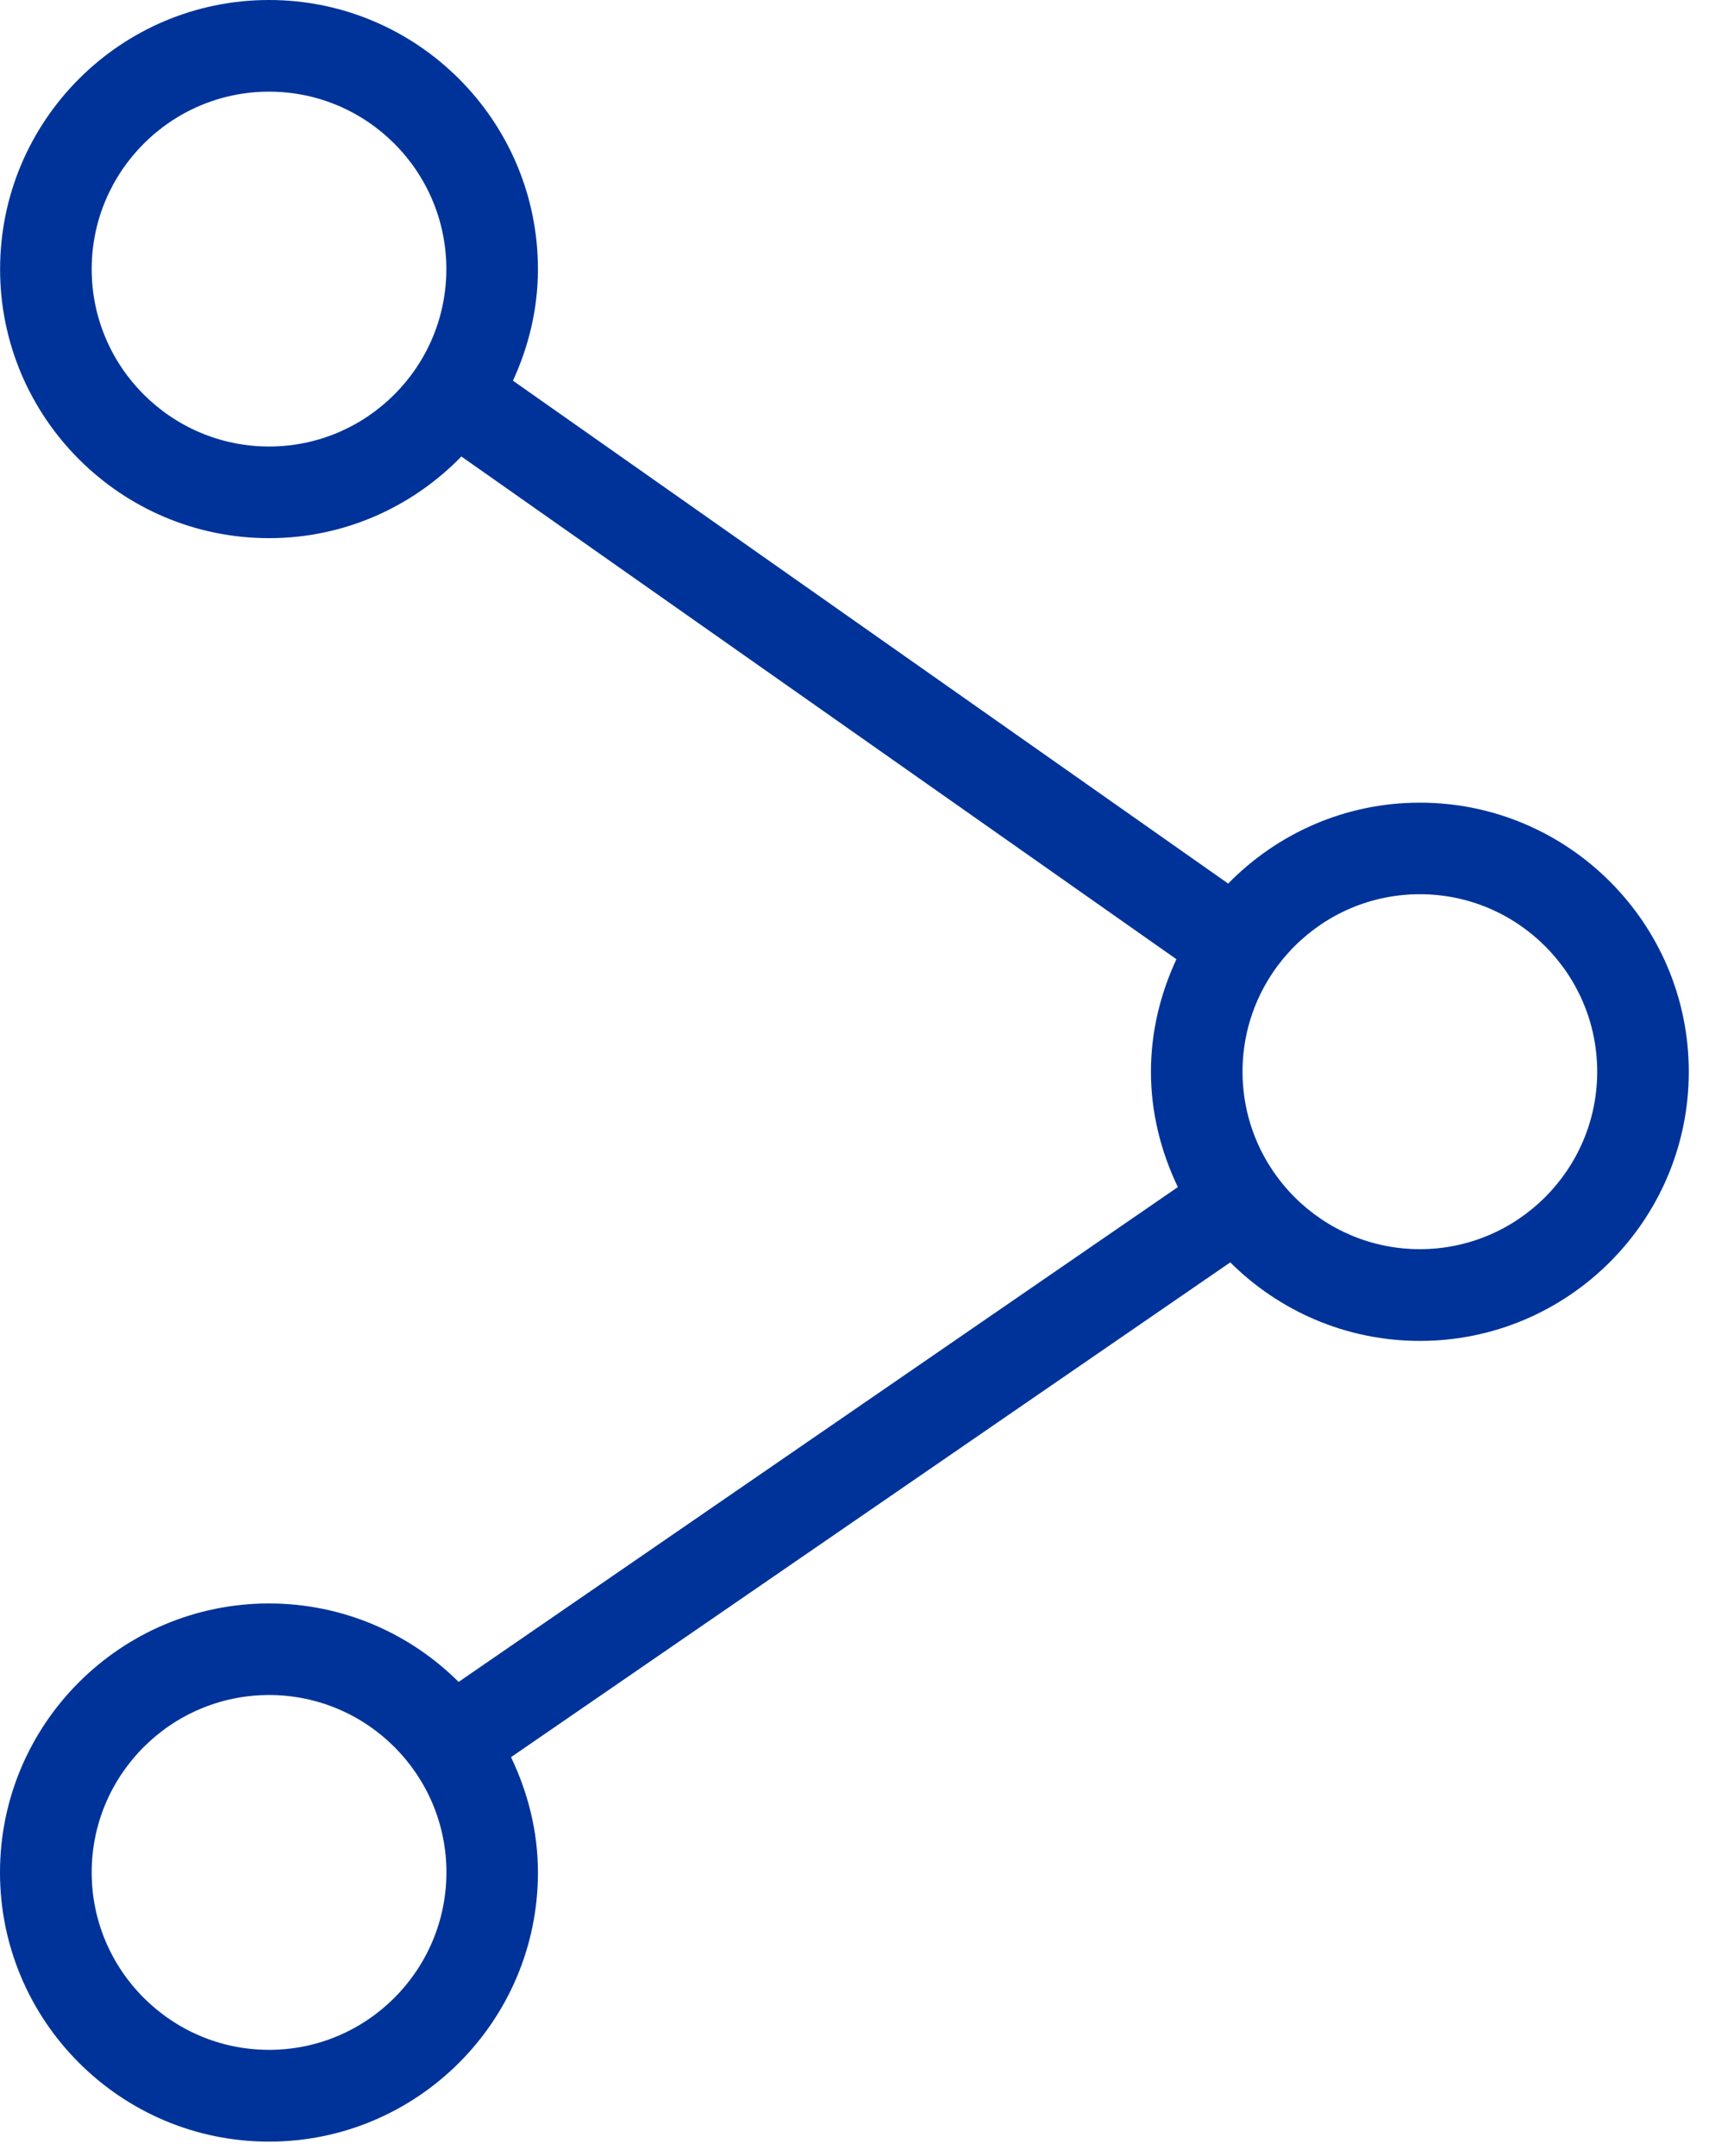
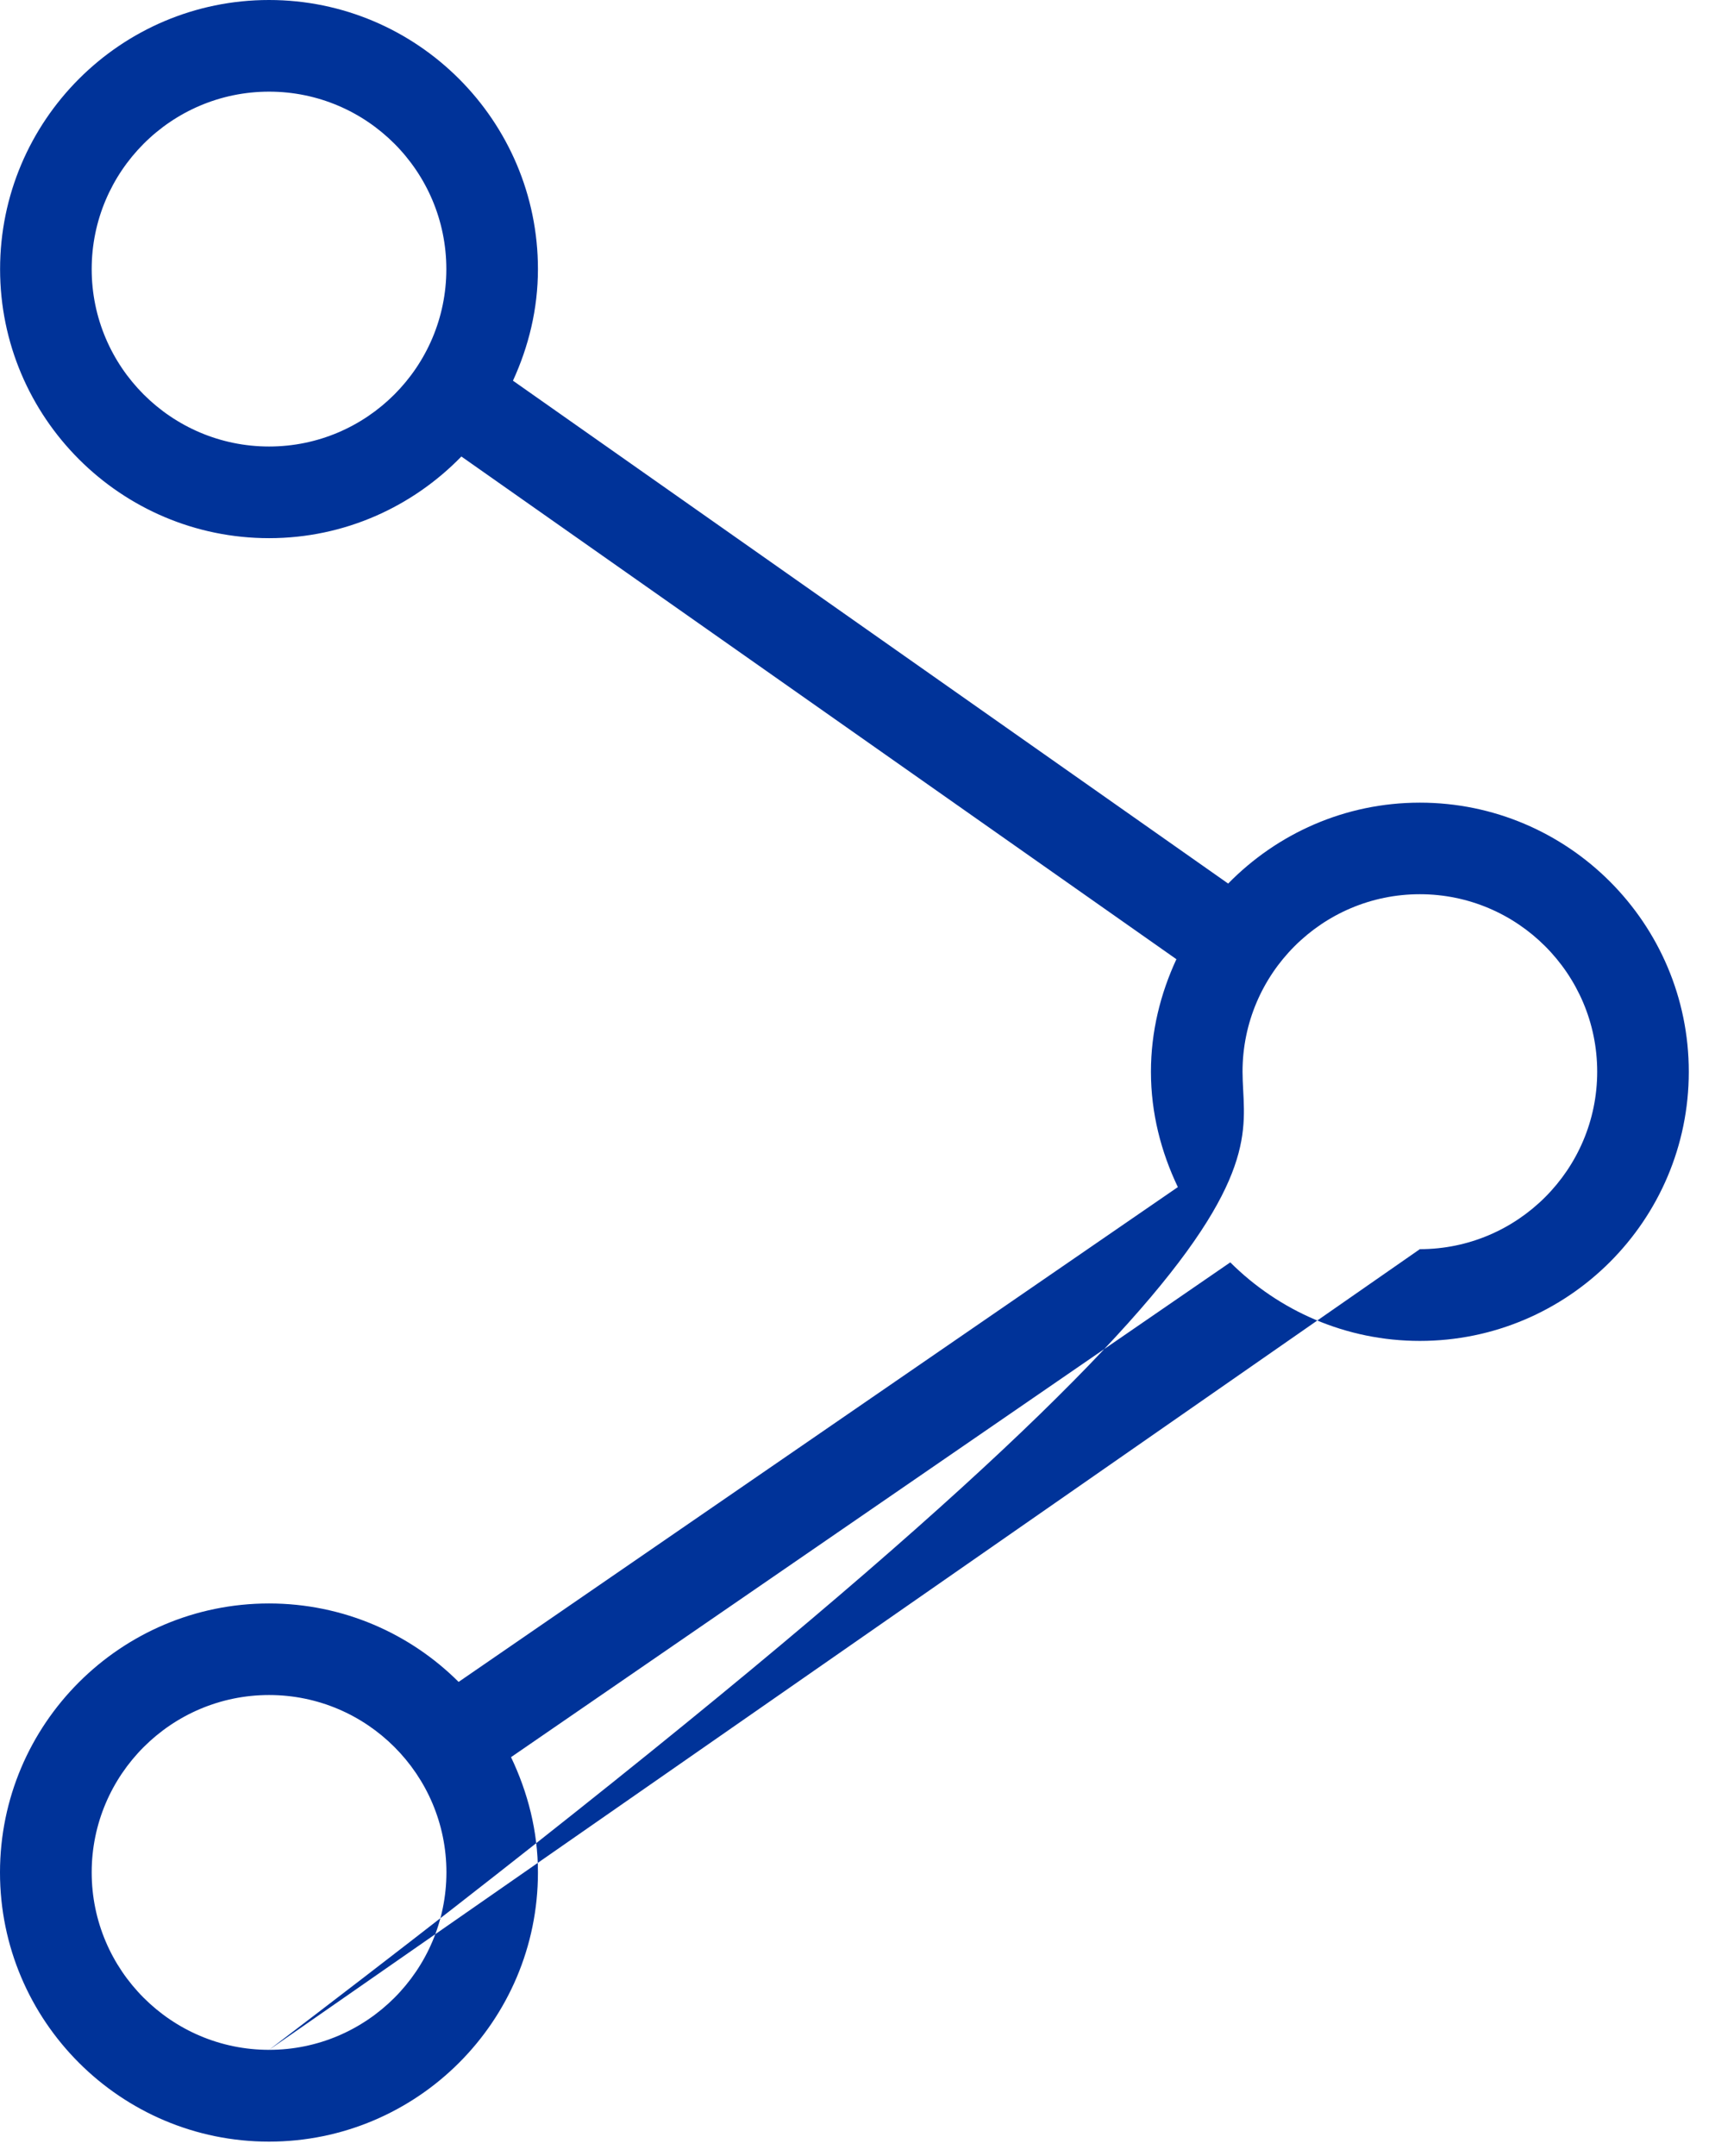
<svg xmlns="http://www.w3.org/2000/svg" width="39" height="49" viewBox="0 0 39 49" fill="none">
-   <path d="M32.288 18.242C30.581 18.242 29.04 18.948 27.929 20.081L11.665 8.652C12.021 7.877 12.233 7.023 12.233 6.117C12.233 2.744 9.49 0 6.117 0C2.744 0 0.002 2.744 0.002 6.117C0.002 9.488 2.746 12.231 6.119 12.231C7.833 12.231 9.381 11.517 10.492 10.375L26.752 21.8C26.39 22.581 26.173 23.442 26.173 24.358C26.173 25.3 26.404 26.181 26.785 26.979L10.429 38.225C9.323 37.123 7.798 36.442 6.117 36.442C2.744 36.442 0 39.183 0 42.556C0 45.929 2.744 48.673 6.117 48.673C9.49 48.673 12.233 45.931 12.233 42.556C12.233 41.615 12.002 40.733 11.621 39.935L27.977 28.69C29.083 29.792 30.608 30.475 32.288 30.475C35.66 30.475 38.404 27.733 38.404 24.358C38.404 20.985 35.66 18.242 32.288 18.242ZM6.119 10.148C3.896 10.148 2.085 8.34 2.085 6.117C2.085 3.894 3.894 2.083 6.119 2.083C8.344 2.083 10.15 3.892 10.15 6.117C10.15 8.338 8.342 10.148 6.119 10.148ZM6.119 46.587C3.896 46.587 2.085 44.779 2.085 42.554C2.085 40.333 3.894 38.523 6.119 38.523C8.344 38.523 10.152 40.331 10.152 42.554C10.15 44.779 8.342 46.587 6.119 46.587ZM32.288 28.39C30.067 28.39 28.256 26.581 28.256 24.356C28.256 22.131 30.065 20.323 32.288 20.323C34.51 20.323 36.321 22.131 36.321 24.356C36.321 26.581 34.51 28.39 32.288 28.39Z" fill="#003399" />
+   <path d="M32.288 18.242C30.581 18.242 29.04 18.948 27.929 20.081L11.665 8.652C12.021 7.877 12.233 7.023 12.233 6.117C12.233 2.744 9.49 0 6.117 0C2.744 0 0.002 2.744 0.002 6.117C0.002 9.488 2.746 12.231 6.119 12.231C7.833 12.231 9.381 11.517 10.492 10.375L26.752 21.8C26.39 22.581 26.173 23.442 26.173 24.358C26.173 25.3 26.404 26.181 26.785 26.979L10.429 38.225C9.323 37.123 7.798 36.442 6.117 36.442C2.744 36.442 0 39.183 0 42.556C0 45.929 2.744 48.673 6.117 48.673C9.49 48.673 12.233 45.931 12.233 42.556C12.233 41.615 12.002 40.733 11.621 39.935L27.977 28.69C29.083 29.792 30.608 30.475 32.288 30.475C35.66 30.475 38.404 27.733 38.404 24.358C38.404 20.985 35.66 18.242 32.288 18.242ZM6.119 10.148C3.896 10.148 2.085 8.34 2.085 6.117C2.085 3.894 3.894 2.083 6.119 2.083C8.344 2.083 10.15 3.892 10.15 6.117C10.15 8.338 8.342 10.148 6.119 10.148ZM6.119 46.587C3.896 46.587 2.085 44.779 2.085 42.554C2.085 40.333 3.894 38.523 6.119 38.523C8.344 38.523 10.152 40.331 10.152 42.554C10.15 44.779 8.342 46.587 6.119 46.587ZC30.067 28.39 28.256 26.581 28.256 24.356C28.256 22.131 30.065 20.323 32.288 20.323C34.51 20.323 36.321 22.131 36.321 24.356C36.321 26.581 34.51 28.39 32.288 28.39Z" fill="#003399" />
</svg>